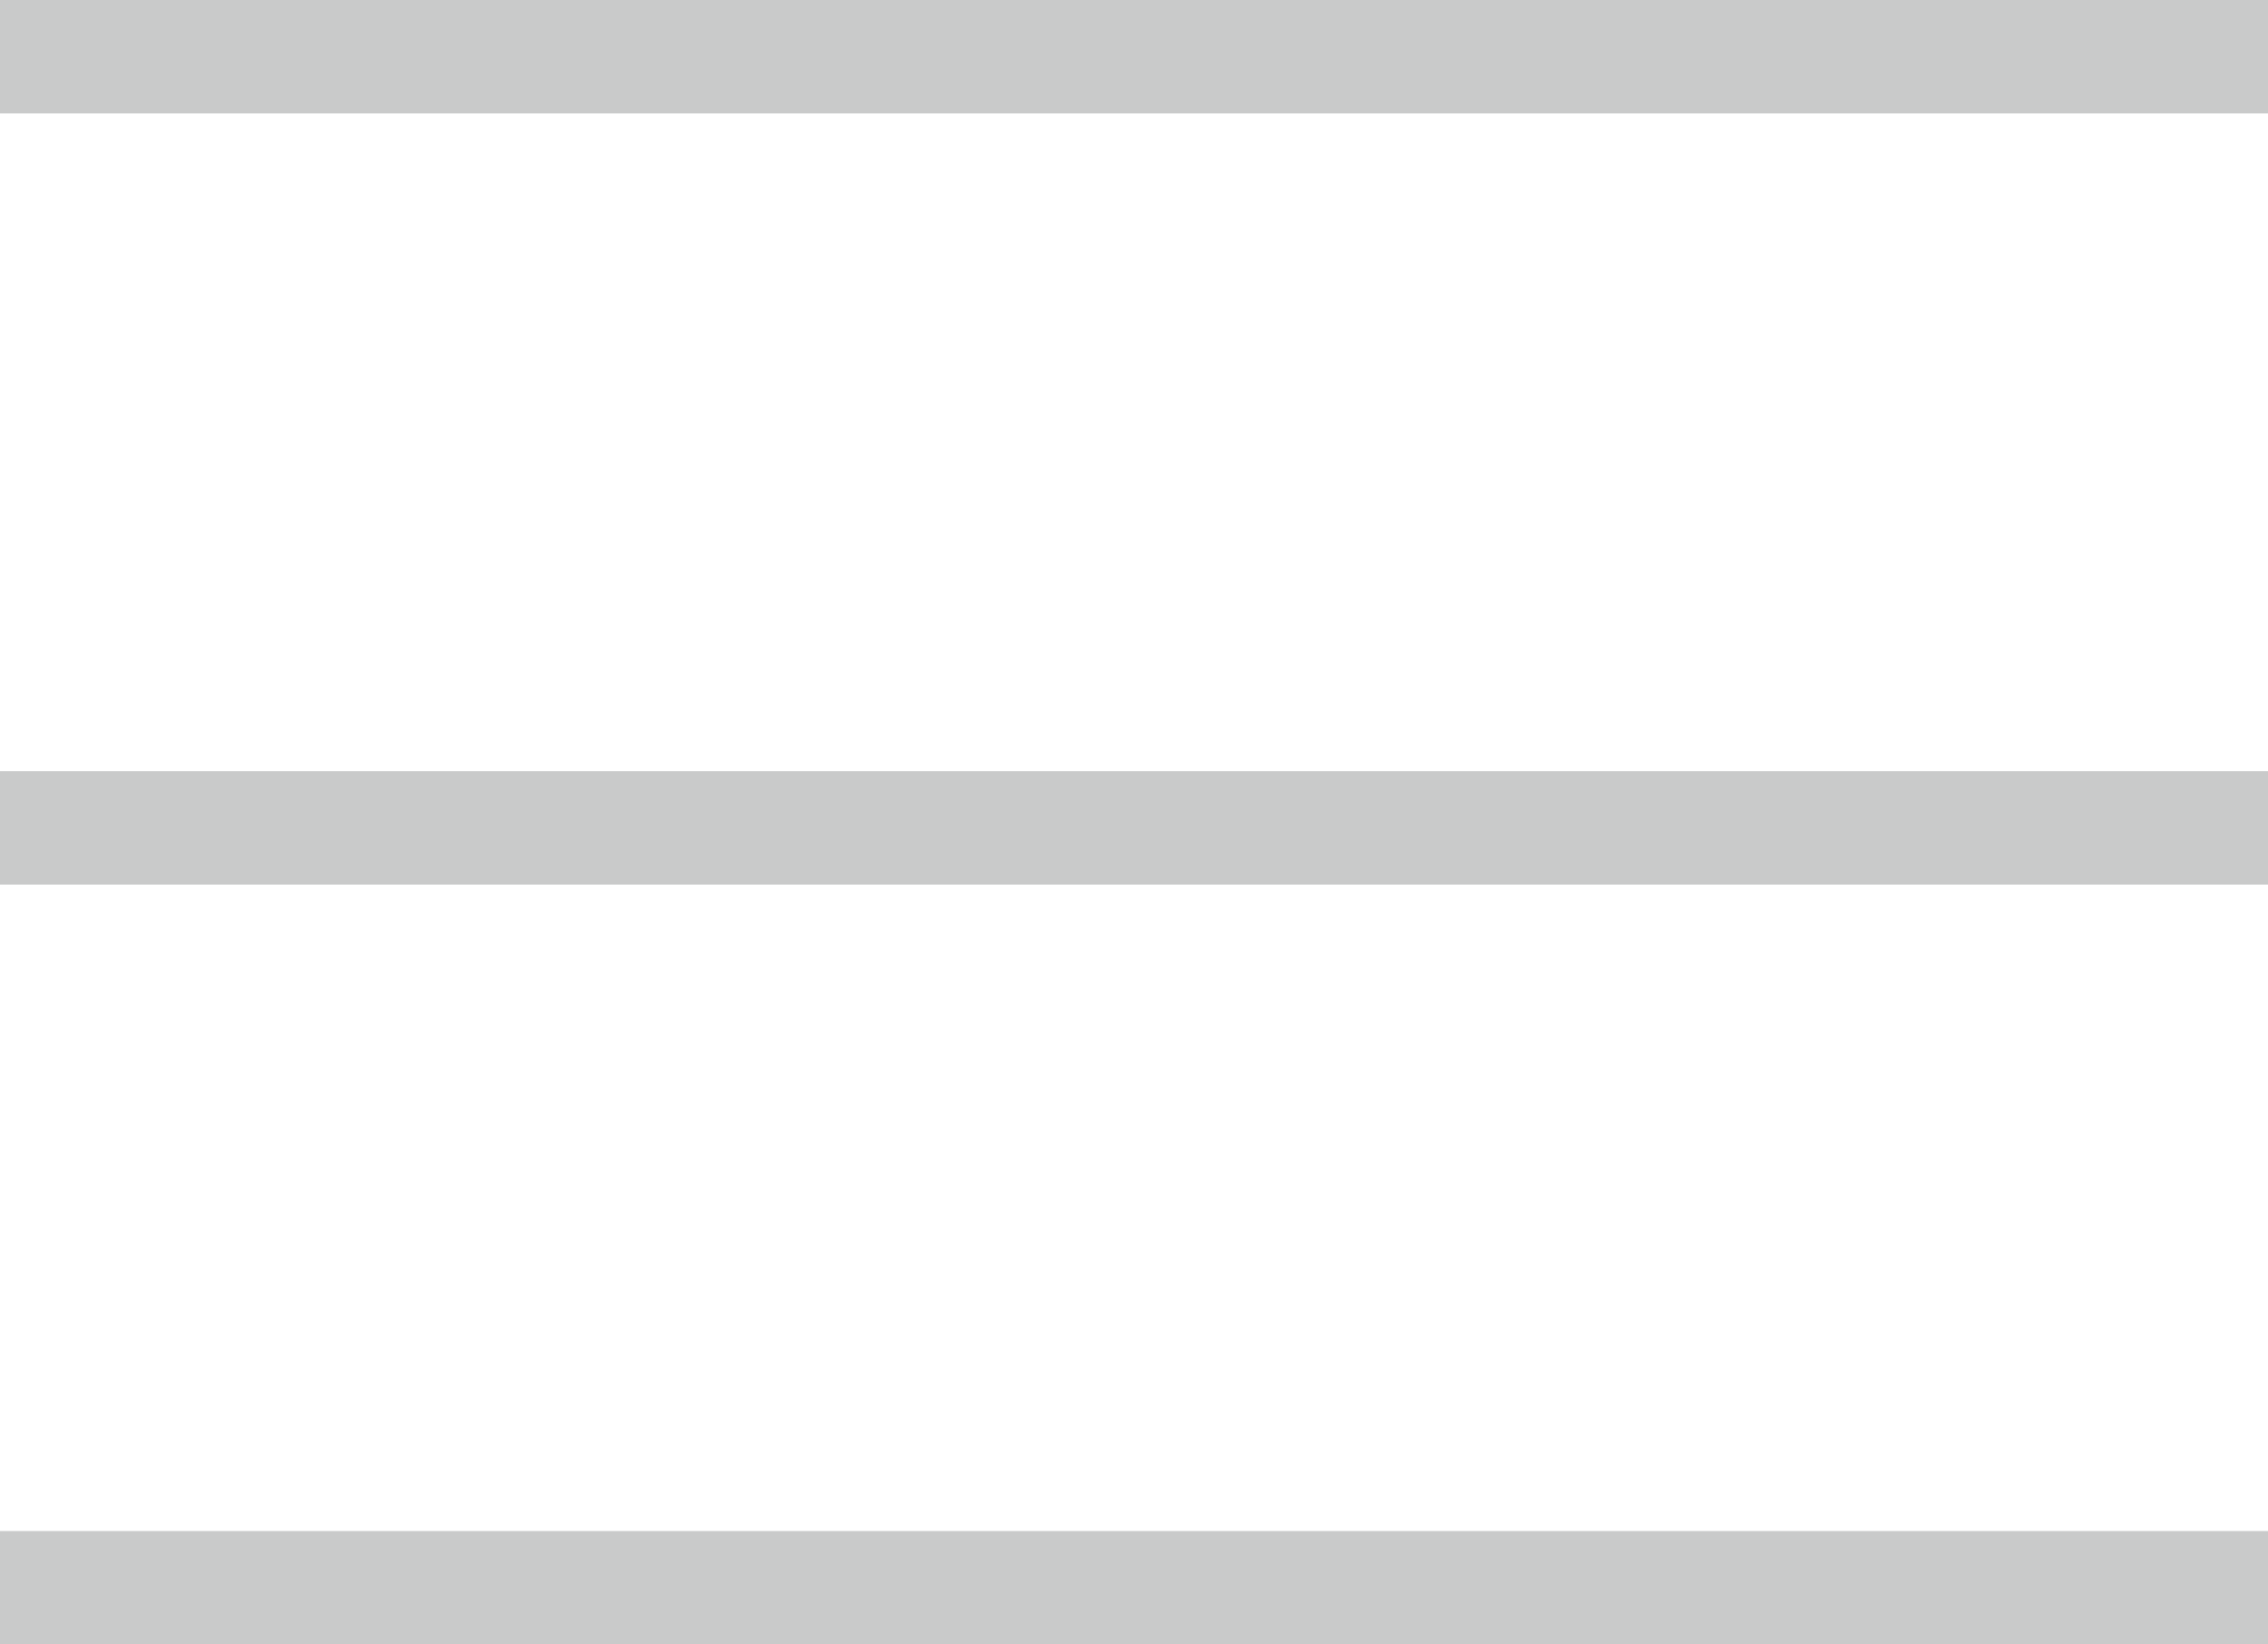
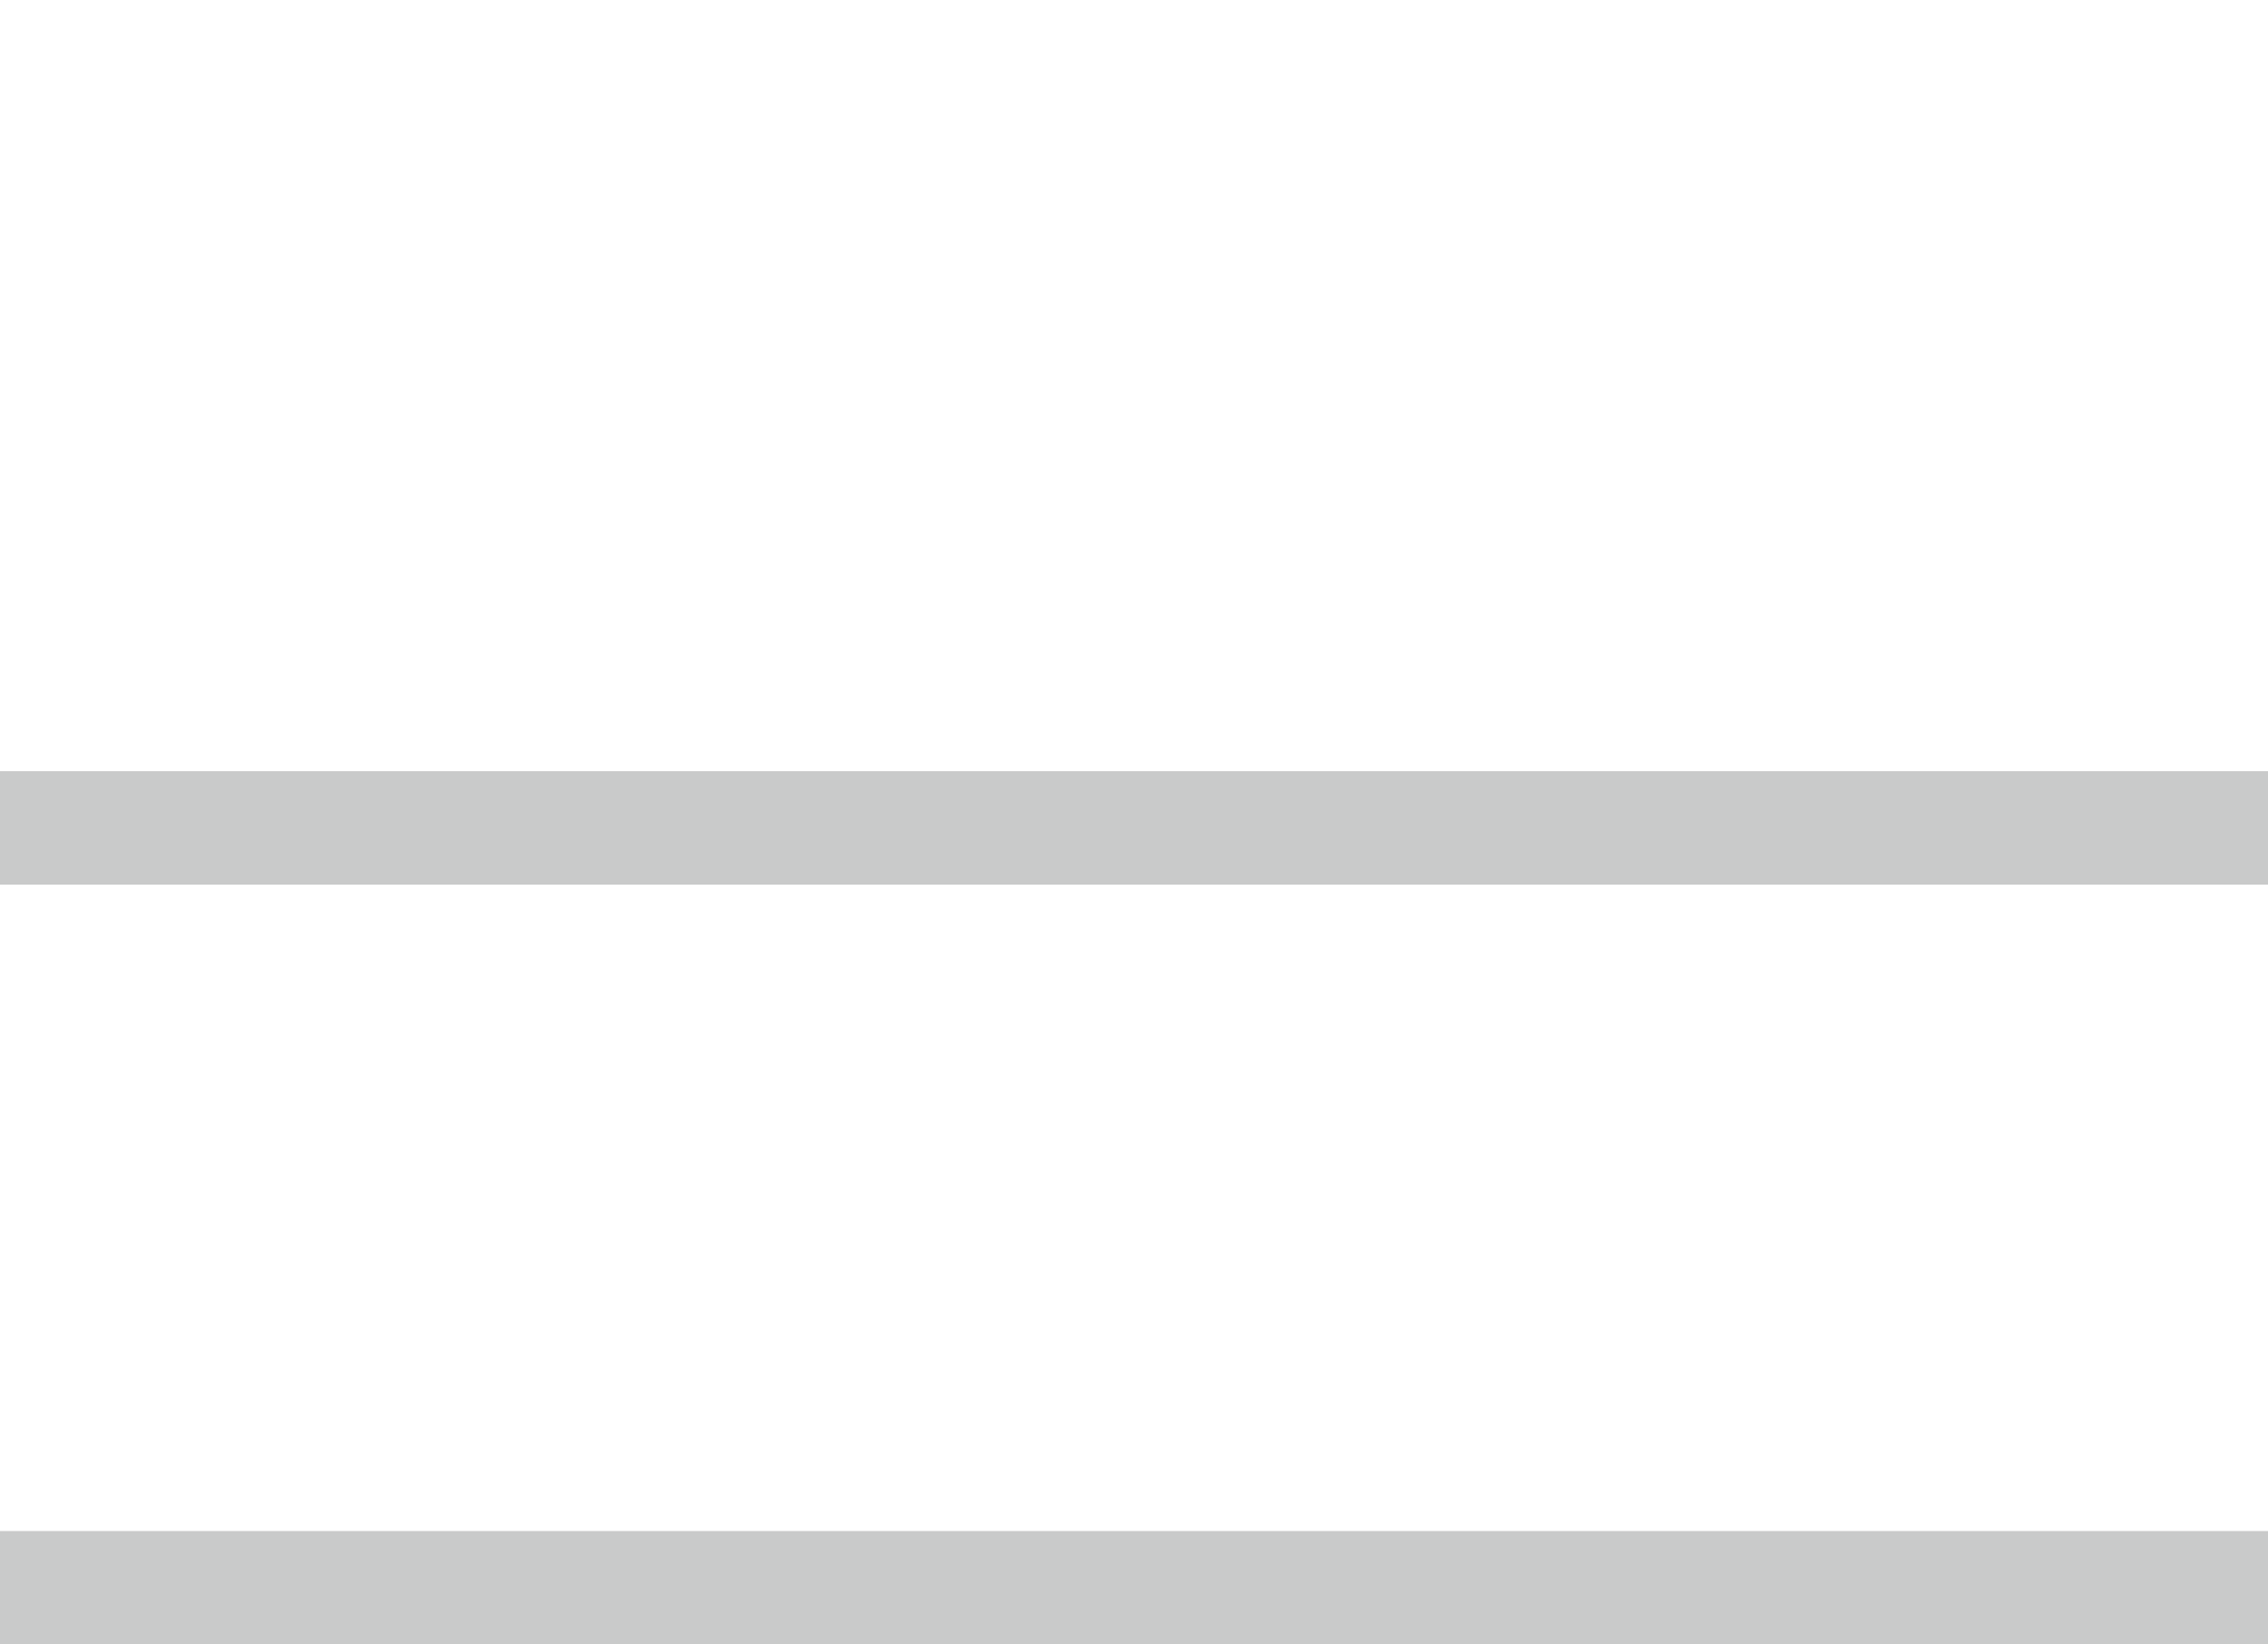
<svg xmlns="http://www.w3.org/2000/svg" id="Group_127" version="1.1" viewBox="0 0 20 14.5">
  <defs>
    <style>
      .st0 {
        fill: #c9caca;
      }
    </style>
  </defs>
-   <rect id="Rectangle_123" class="st0" width="20" height="1" />
  <rect id="Rectangle_124" class="st0" y="6.8" width="20" height="1" />
  <rect id="Rectangle_125" class="st0" y="13.5" width="20" height="1" />
</svg>